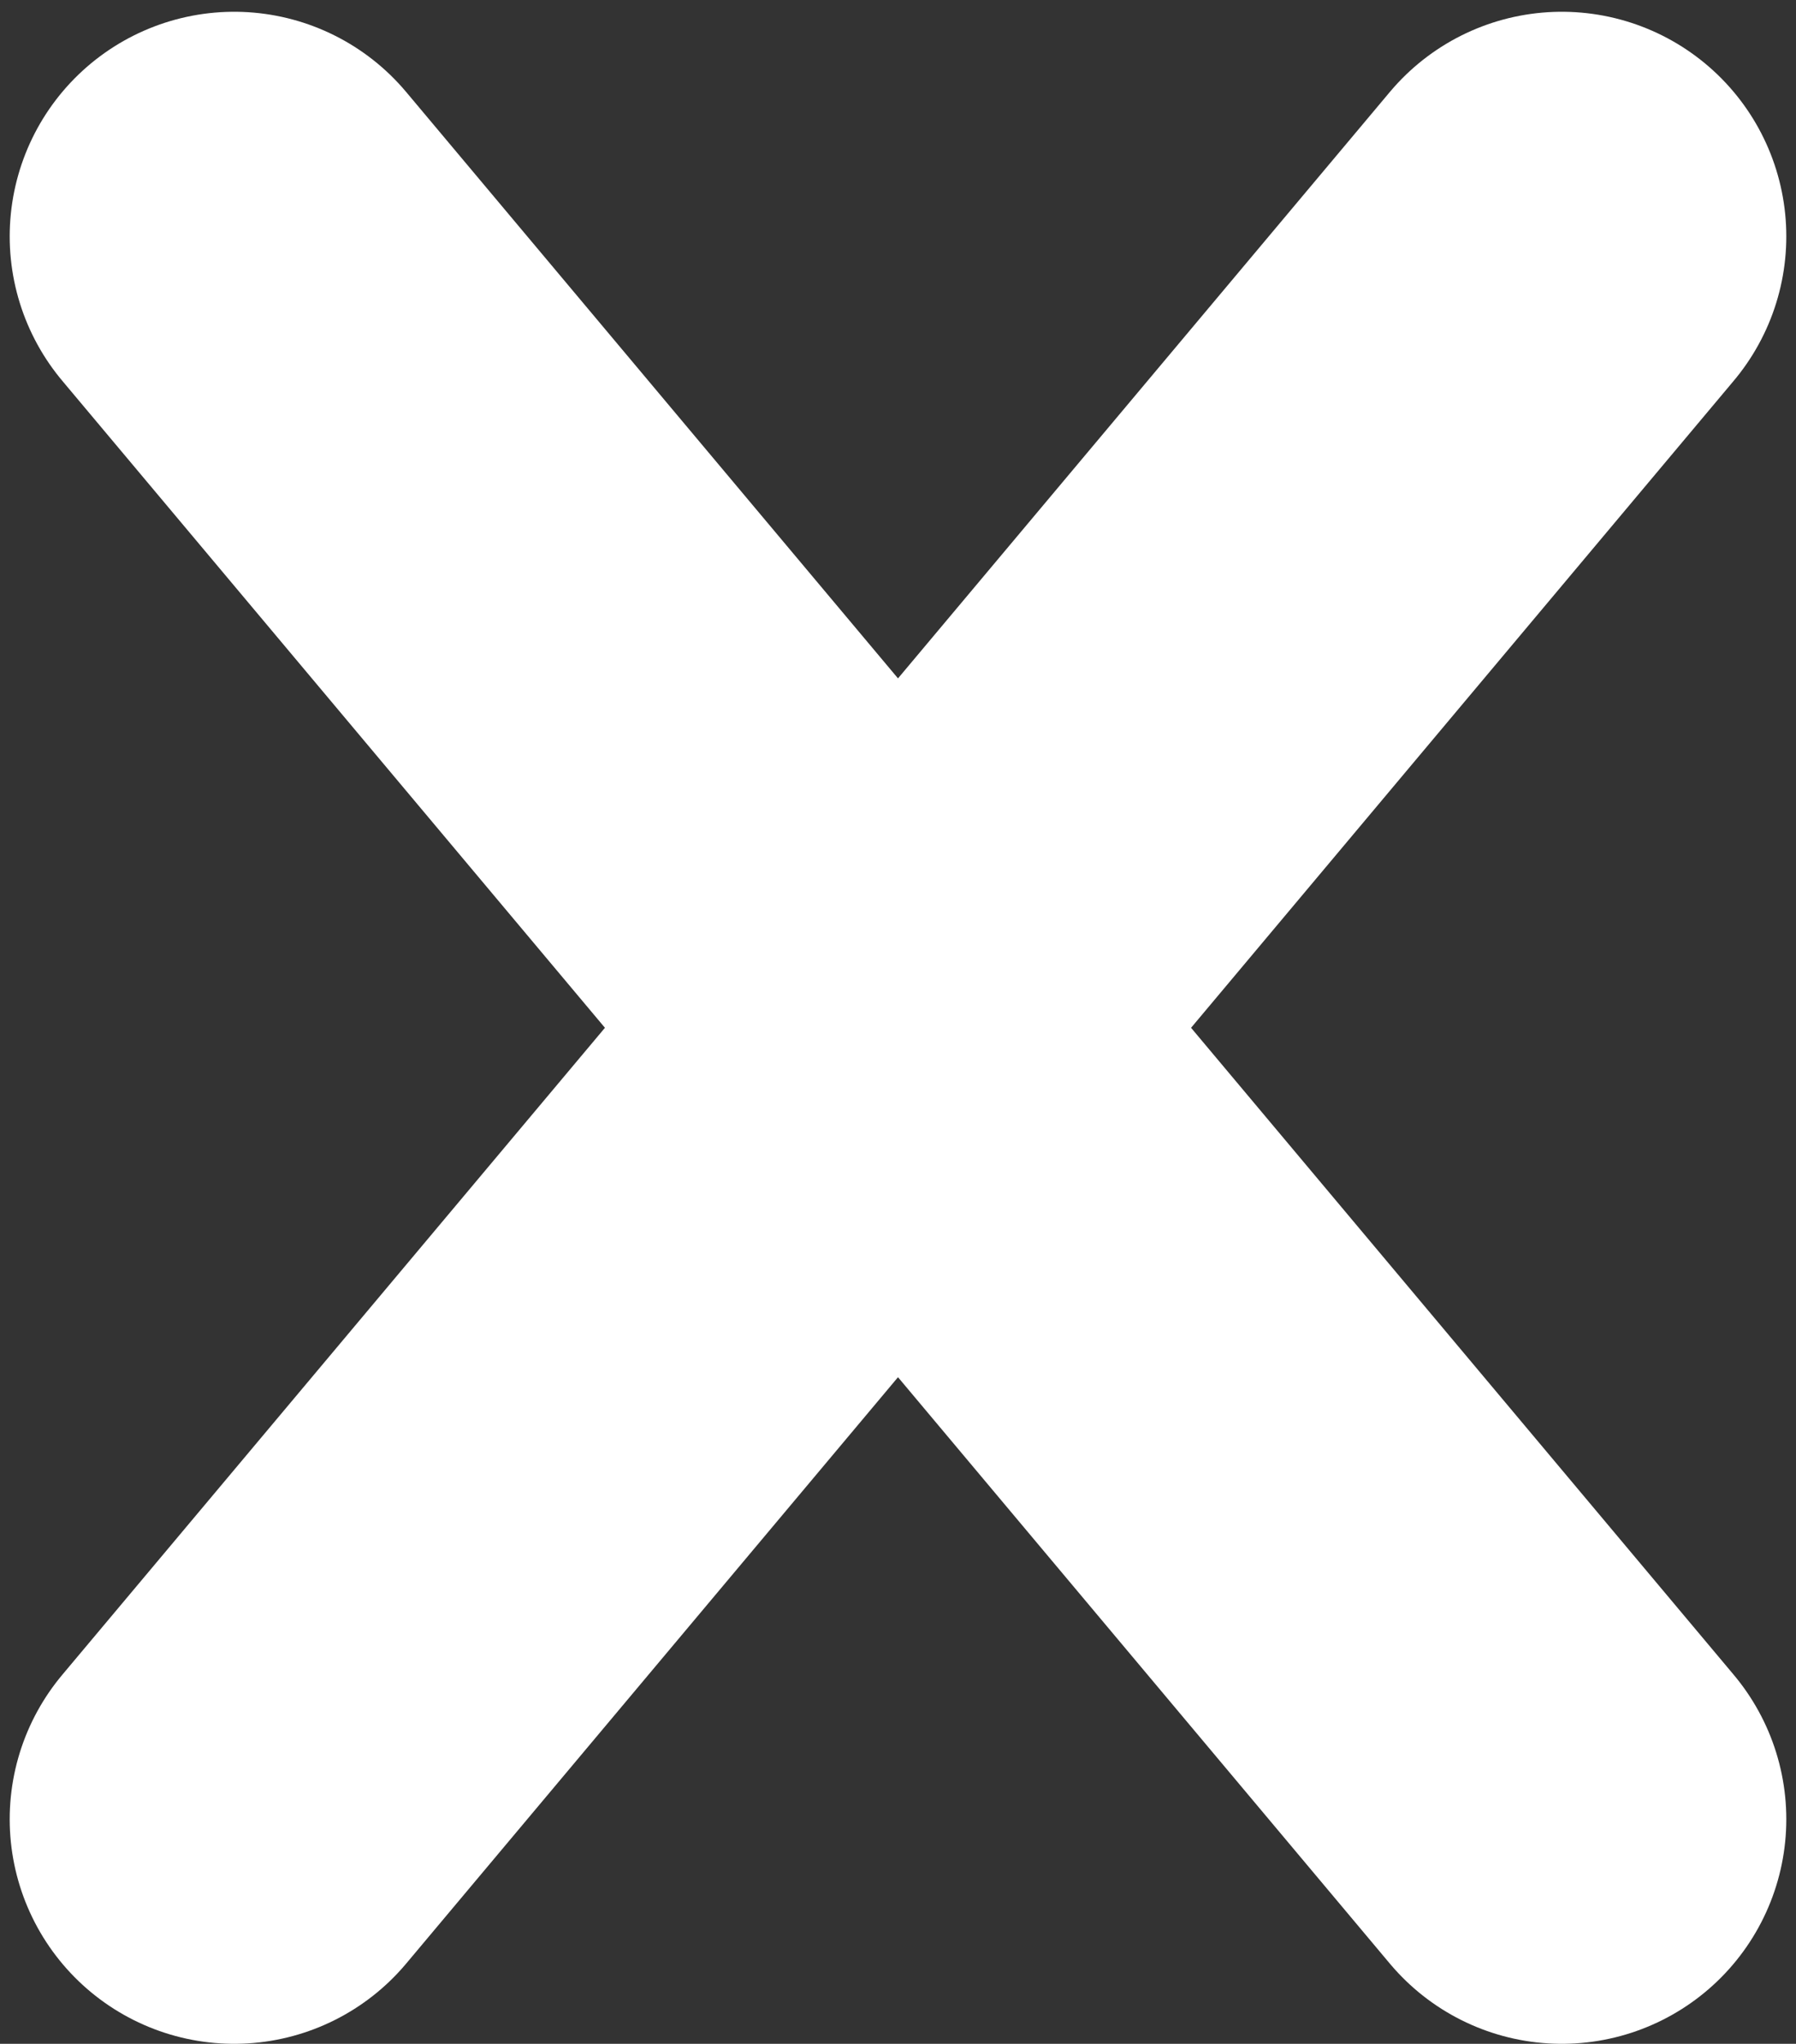
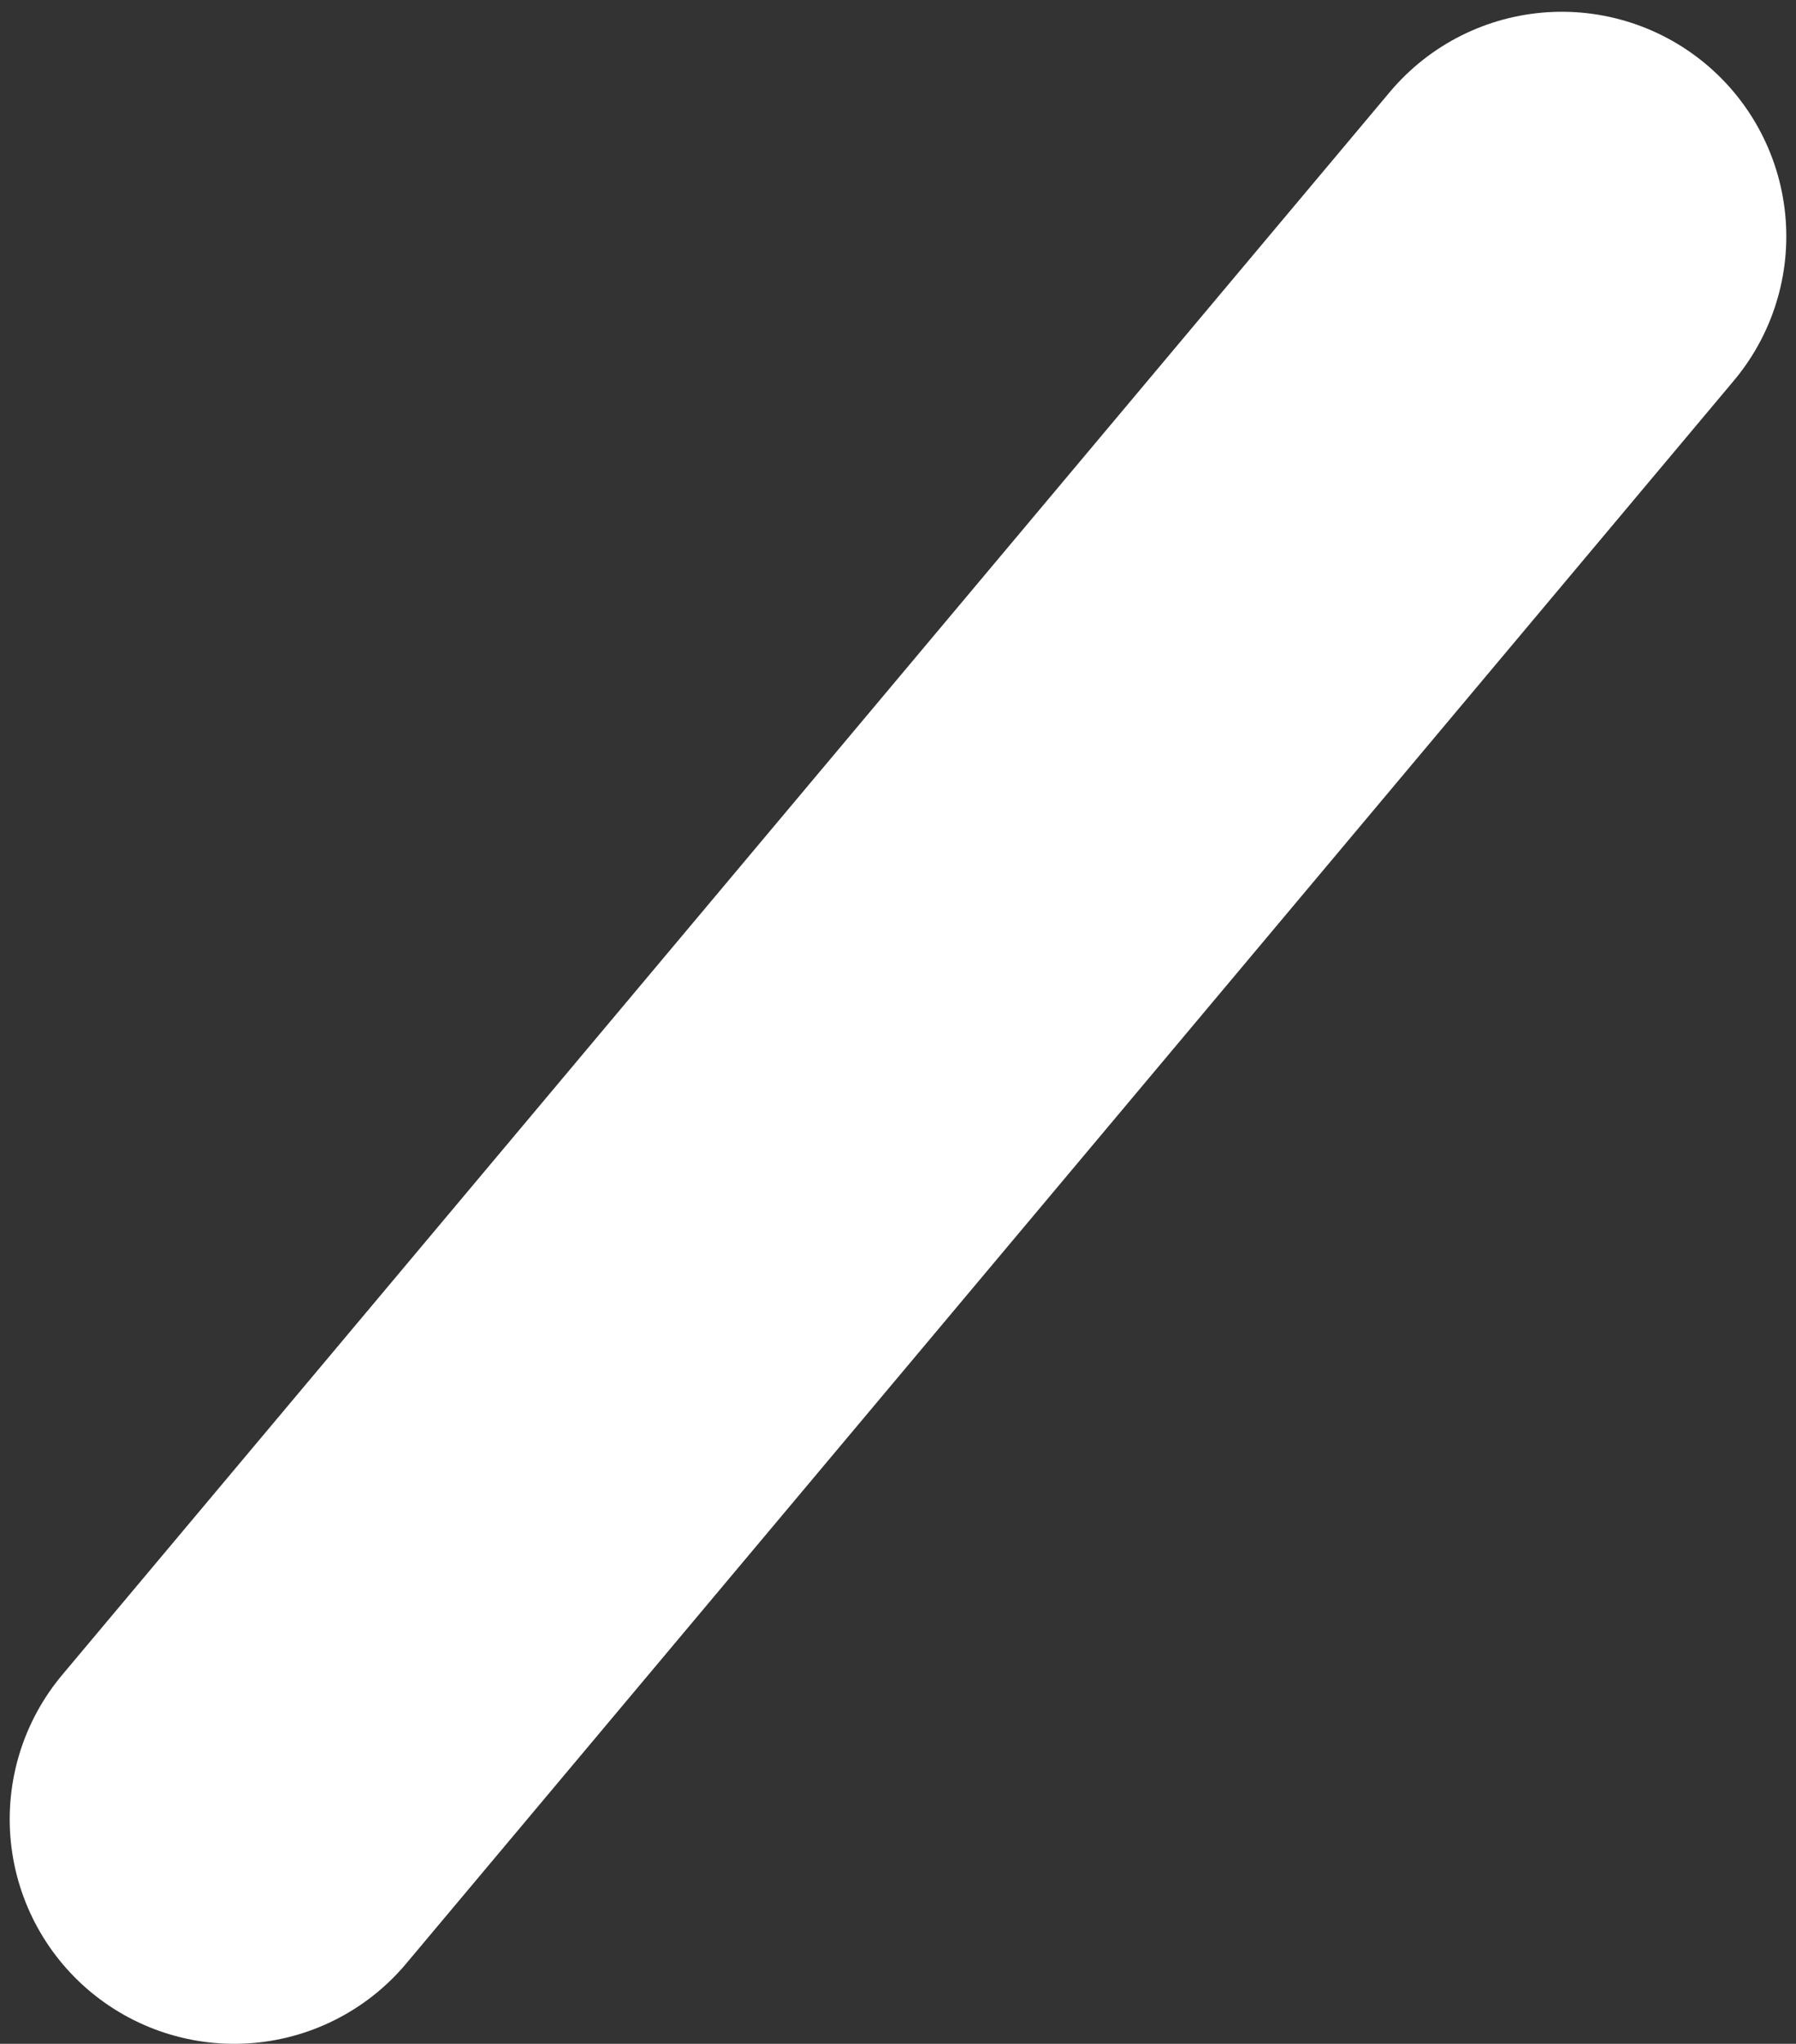
<svg xmlns="http://www.w3.org/2000/svg" width="80" height="91" viewBox="0 0 80 91" fill="none">
  <rect x="0" y="0" width="80" height="91" fill="#333333" stroke="none" />
  <path d="M10.432 81L69.568 10.524" stroke="white" stroke-width="20" stroke-linecap="round" />
-   <path d="M69.568 81L10.432 10.524" stroke="white" stroke-width="20" stroke-linecap="round" />
</svg>